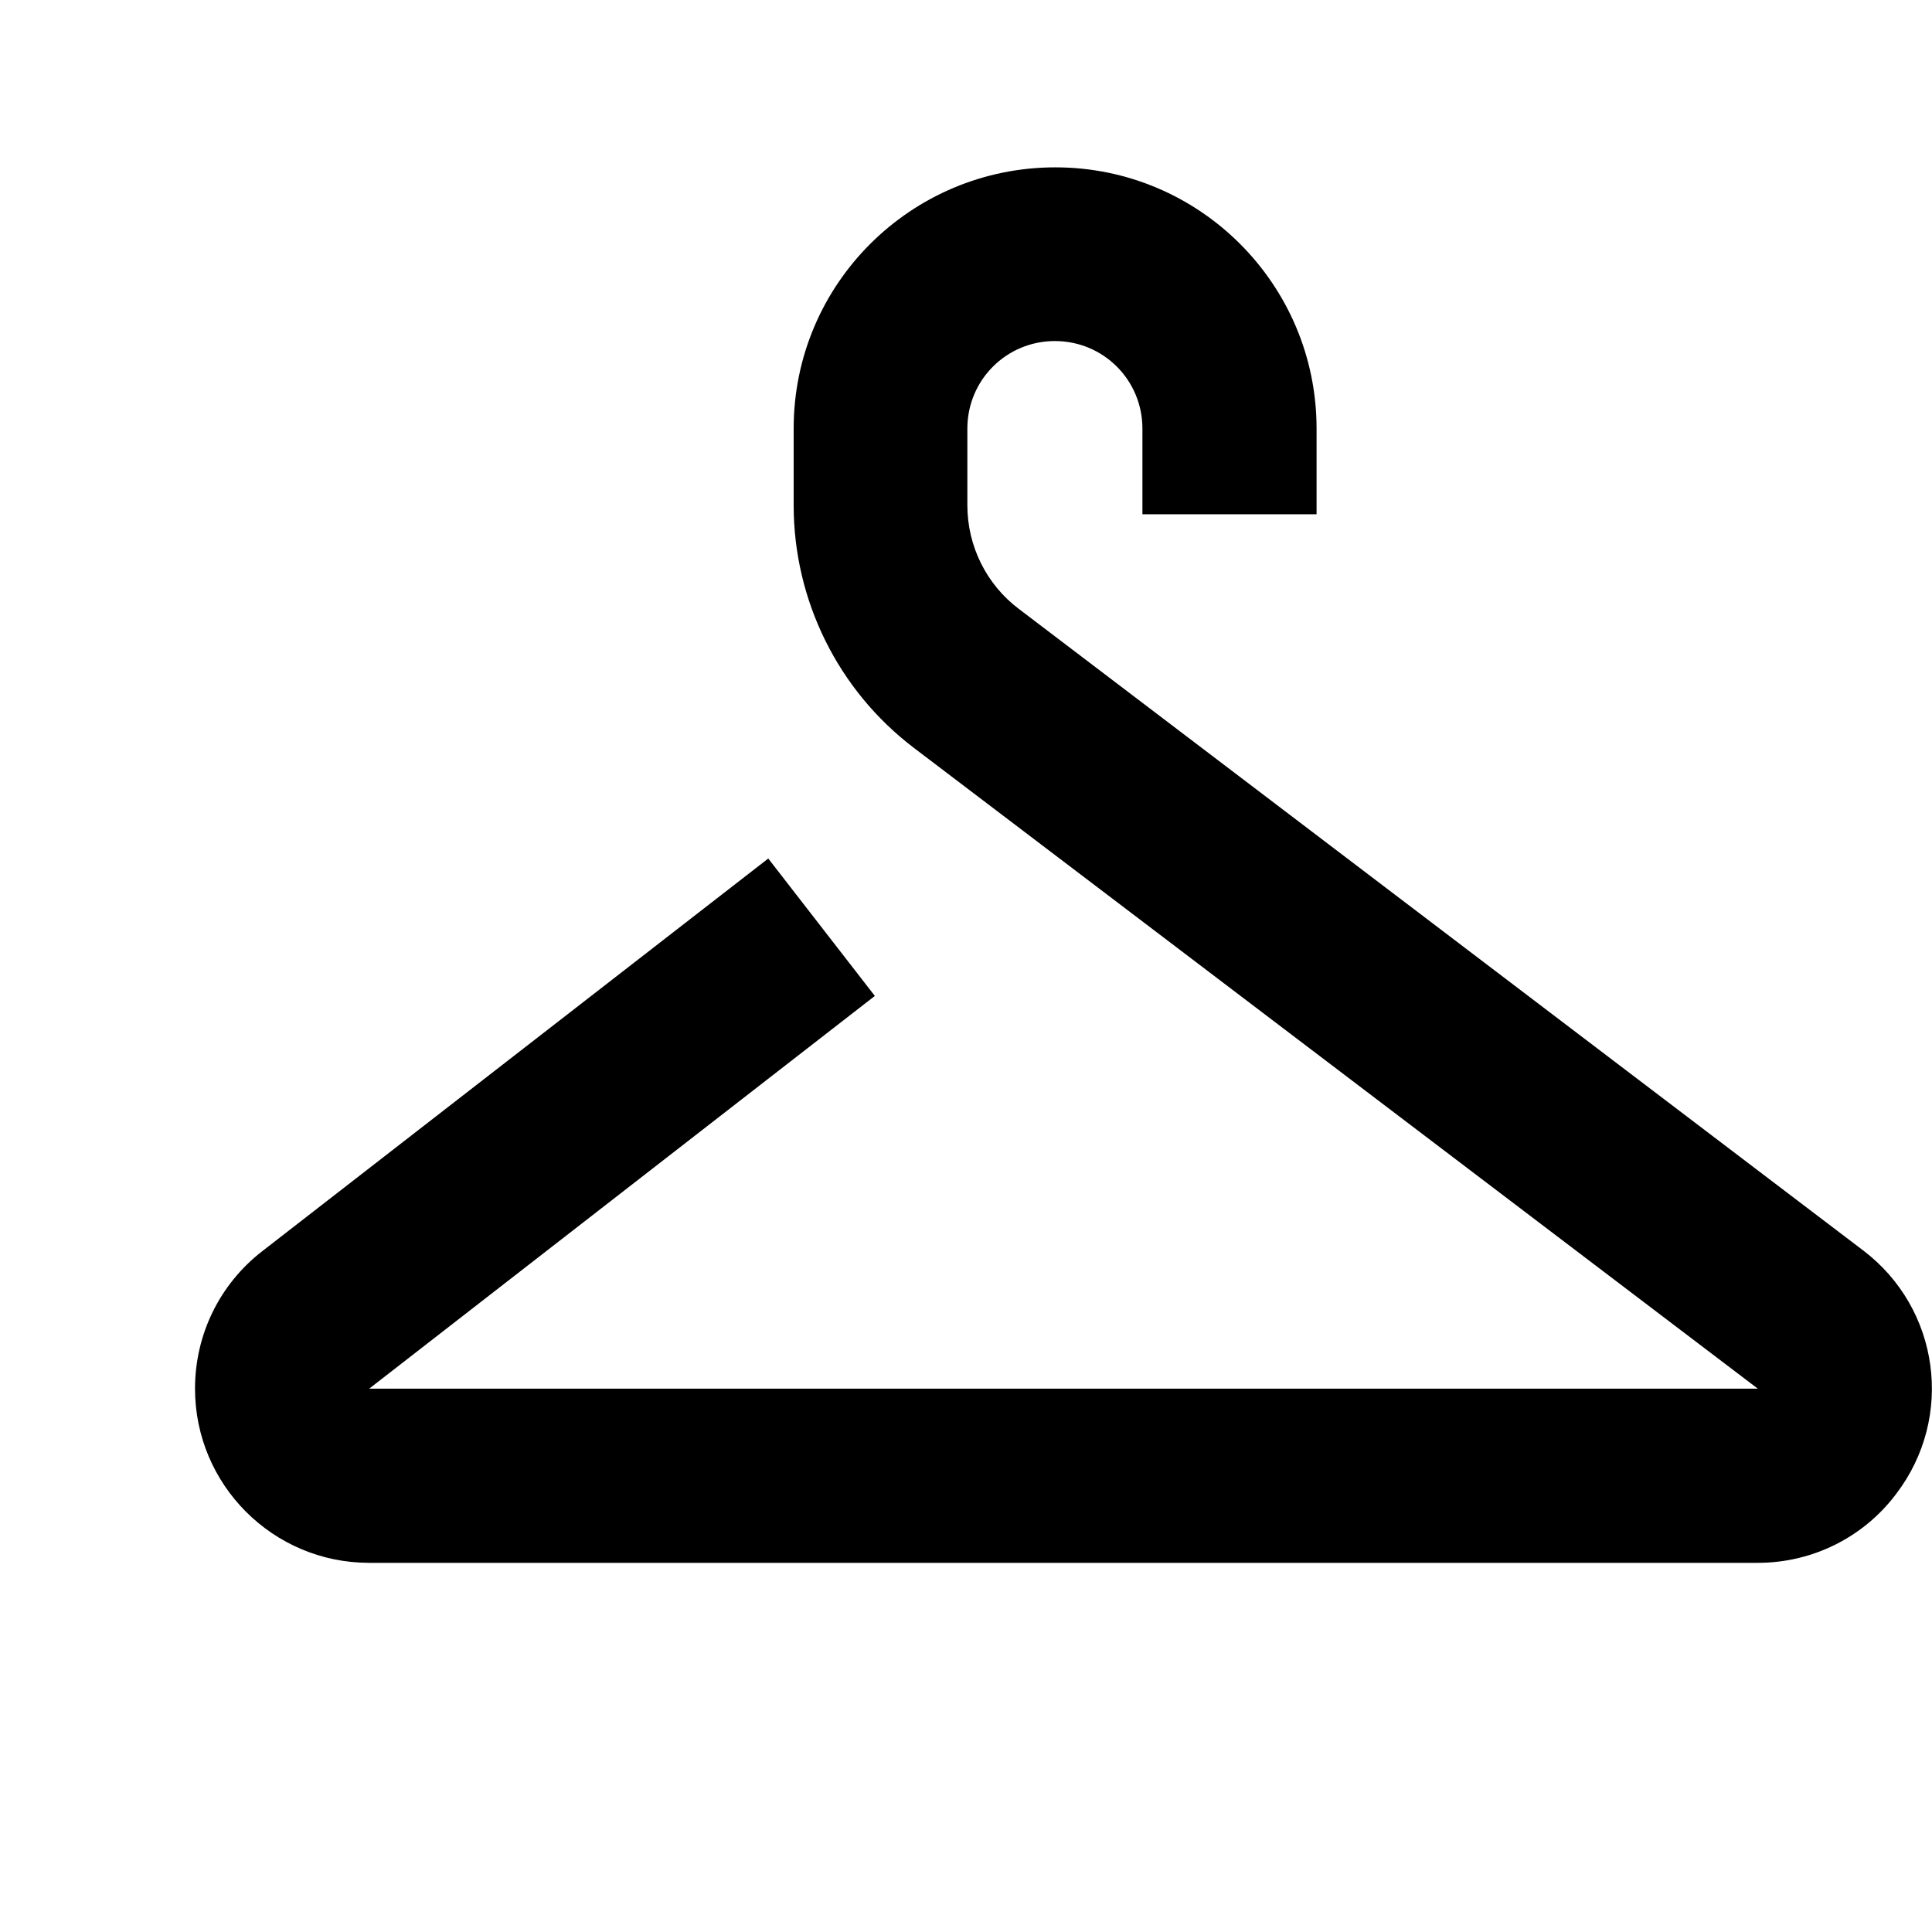
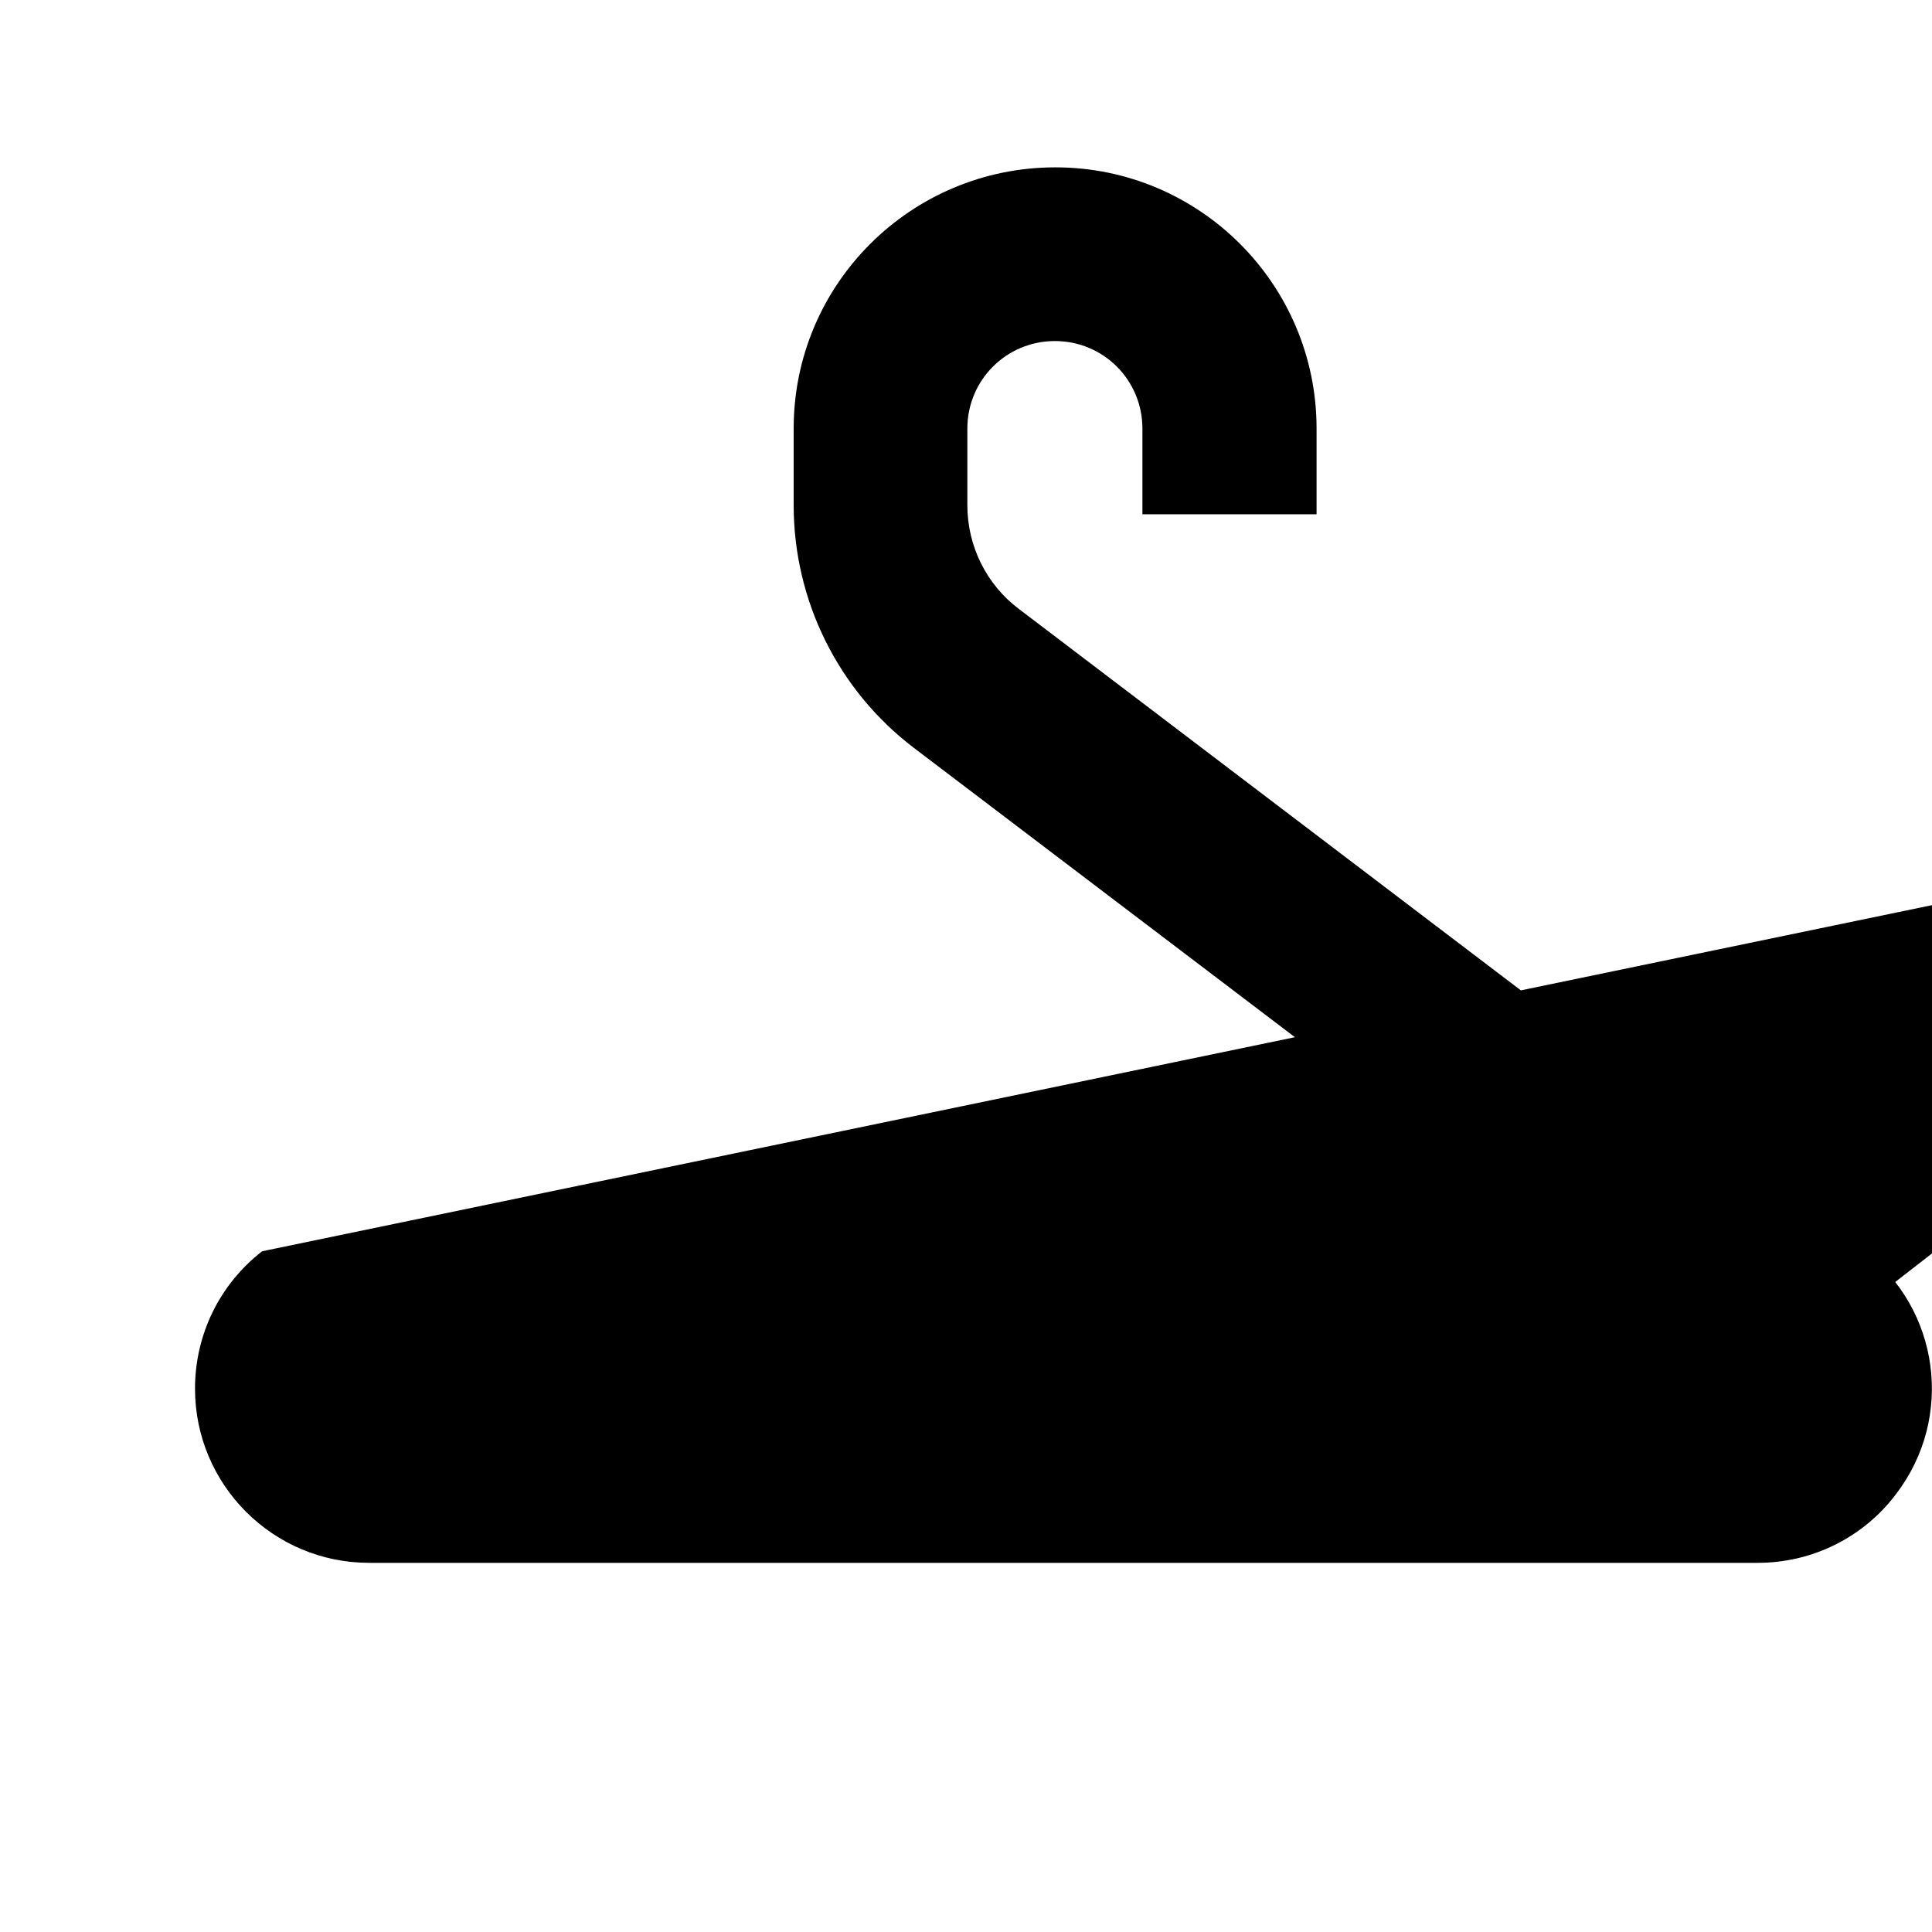
<svg xmlns="http://www.w3.org/2000/svg" version="1.1" id="Capa_1" x="0px" y="0px" viewBox="0 0 426 426" style="enable-background:new 0 0 426 426;" xml:space="preserve">
  <g>
    <g>
-       <path d="M410.8,275.7L224.7,134.3c-7.2-5.4-11.4-13.9-11.4-22.9V94.5c0-10.7,8.6-19.3,19.3-19.3s19.3,8.6,19.3,19.3v18.9h38.4    V94.5c0-31.8-25.8-57.6-57.6-57.6S175,62.6,175,94.5v16.9c0,21,9.8,40.8,26.5,53.5l186.1,141.3H81.4l111.5-86.6l-23.5-30.3    L57.8,275.9c-9.4,7.3-14.8,18.4-14.8,30.3c0,21.2,17.2,38.4,38.4,38.4h306.2c12,0,23.3-5.6,30.5-15.2    C431,312.5,427.7,288.5,410.8,275.7z" />
+       <path d="M410.8,275.7L224.7,134.3c-7.2-5.4-11.4-13.9-11.4-22.9V94.5c0-10.7,8.6-19.3,19.3-19.3s19.3,8.6,19.3,19.3v18.9h38.4    V94.5c0-31.8-25.8-57.6-57.6-57.6S175,62.6,175,94.5v16.9c0,21,9.8,40.8,26.5,53.5l186.1,141.3l111.5-86.6l-23.5-30.3    L57.8,275.9c-9.4,7.3-14.8,18.4-14.8,30.3c0,21.2,17.2,38.4,38.4,38.4h306.2c12,0,23.3-5.6,30.5-15.2    C431,312.5,427.7,288.5,410.8,275.7z" />
    </g>
  </g>
</svg>